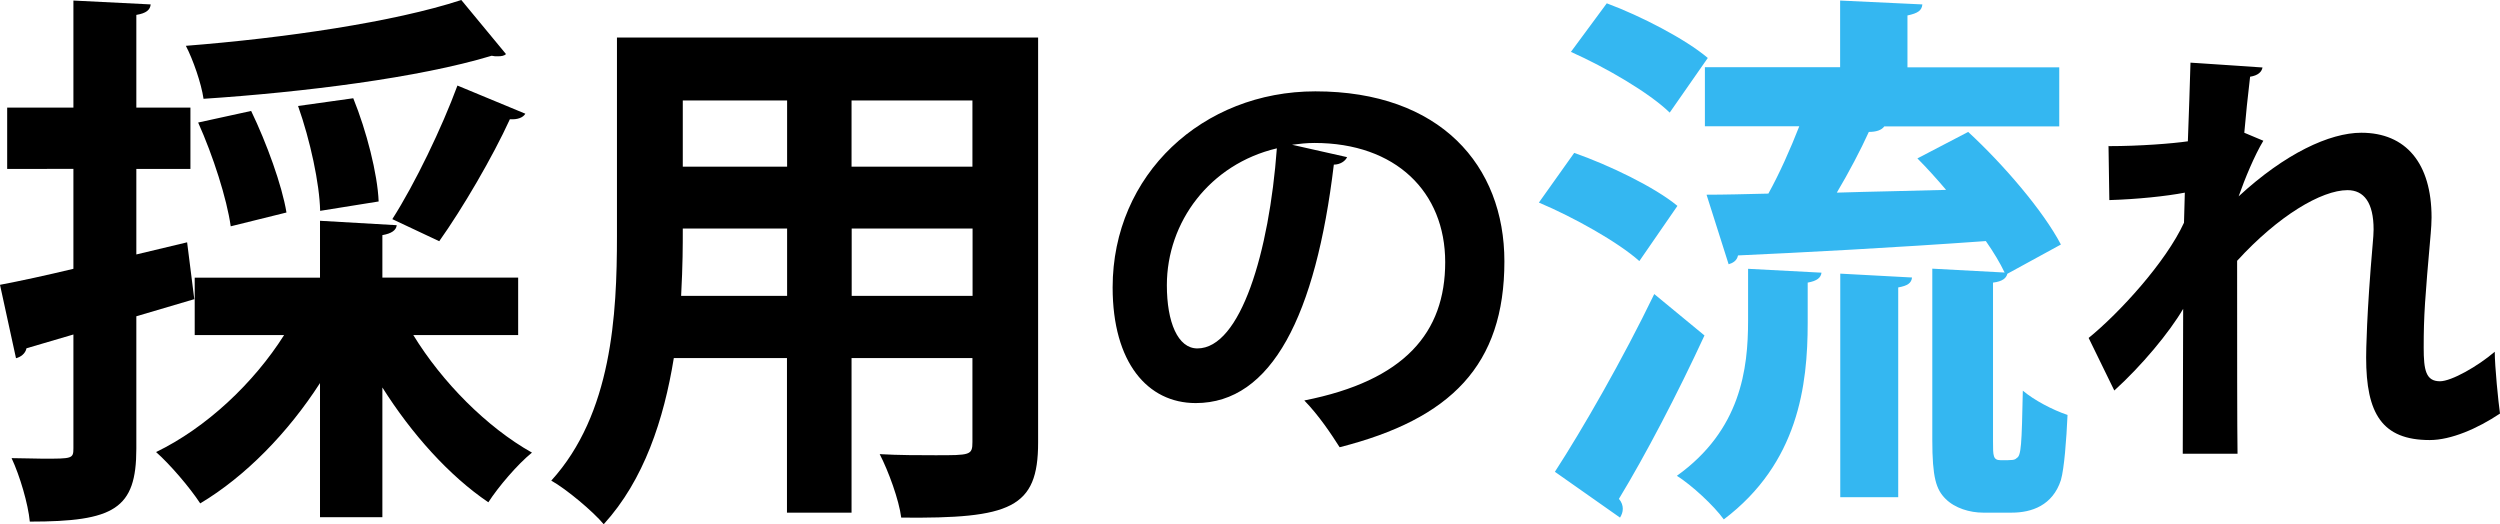
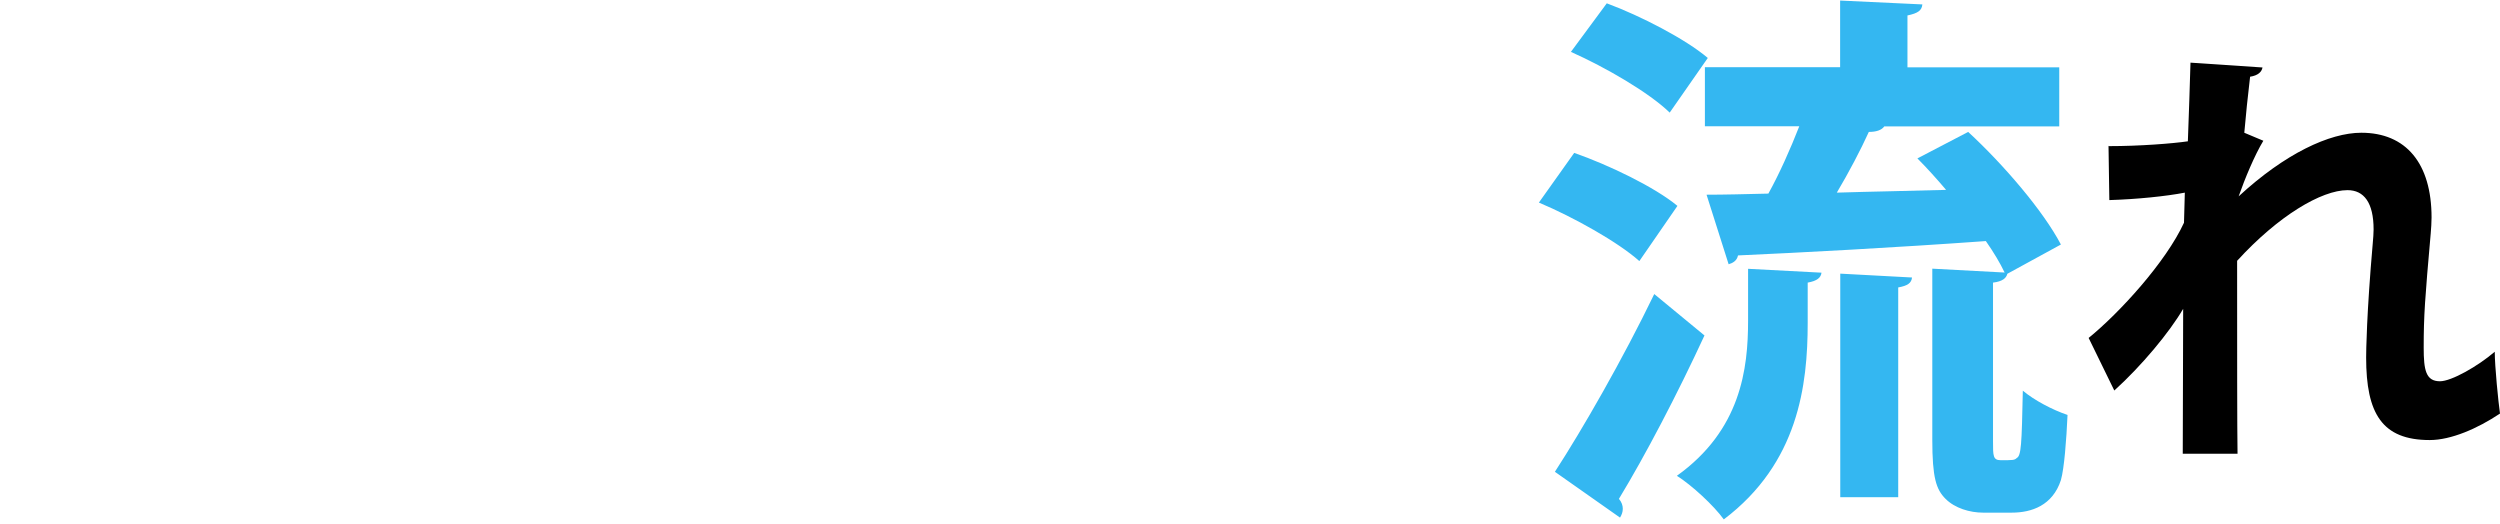
<svg xmlns="http://www.w3.org/2000/svg" id="_レイヤー_2" data-name="レイヤー 2" viewBox="0 0 181.17 37.99">
  <defs>
    <style>
      .cls-1 {
        fill: #34b7f1;
      }
    </style>
  </defs>
  <g id="_デザイン" data-name="デザイン">
    <g>
-       <path d="M14.08,21.68l-4.2,1.24v9.6c0,4.36-1.6,5.28-7.72,5.28-.12-1.28-.72-3.32-1.32-4.6.8,0,1.6.04,2.28.04,2.12,0,2.2,0,2.2-.76v-8.24l-3.4,1c-.08.4-.44.64-.76.72l-1.16-5.32c1.48-.28,3.32-.68,5.32-1.16v-7.24H.52v-4.44h4.8V.04l5.6.28c-.04.4-.32.64-1.04.76v6.72h3.92v4.44h-3.92v6.2l3.68-.88.52,4.12ZM37.55,24.28h-7.6c2.08,3.4,5.32,6.68,8.6,8.52-1.04.84-2.44,2.48-3.16,3.6-2.84-1.92-5.56-4.96-7.68-8.32v9.4h-4.52v-9.72c-2.32,3.6-5.4,6.76-8.68,8.72-.76-1.16-2.2-2.84-3.2-3.72,3.64-1.76,7.08-5,9.28-8.48h-6.48v-4.16h9.08v-4.12l5.56.32c-.04.36-.36.6-1.04.72v3.08h9.84v4.16ZM36.67,3.92c-.12.12-.32.16-.6.16-.16,0-.28,0-.44-.04-5.28,1.6-13.64,2.64-20.88,3.12-.16-1.12-.76-2.84-1.28-3.84,7.12-.56,15.08-1.72,19.96-3.32l3.24,3.92ZM18.2,8.04c1.12,2.32,2.24,5.4,2.56,7.36l-4.04,1c-.28-2-1.28-5.12-2.36-7.52l3.84-.84ZM25.6,7.12c.96,2.36,1.76,5.48,1.84,7.48l-4.24.68c-.04-1.96-.72-5.12-1.6-7.6l4-.56ZM38.07,8.24c-.16.28-.56.44-1.12.4-1.24,2.72-3.44,6.48-5.12,8.84l-3.4-1.6c1.64-2.56,3.6-6.64,4.72-9.68l4.92,2.04Z" />
-       <path d="M75.23,2.72v29.35c0,4.76-2,5.52-9.92,5.44-.16-1.28-.92-3.36-1.56-4.6,1.36.08,2.88.08,4.04.08,2.52,0,2.68,0,2.68-.96v-6.08h-8.76v11.2h-4.68v-11.2h-8.2c-.72,4.44-2.16,8.84-5.08,12.04-.76-.92-2.72-2.56-3.8-3.16,4.4-4.84,4.76-12.04,4.76-17.72V2.72h30.52ZM49.48,16.56c0,1.28,0,2.6-.12,4.88h7.68v-4.88h-7.56ZM57.04,7.28h-7.56v4.8h7.56v-4.8ZM70.47,12.08v-4.8h-8.76v4.8h8.76ZM61.72,21.44h8.76v-4.88h-8.76v4.88Z" />
-       <path d="M97.62,11.39c-.13.29-.51.54-.96.54-1.31,10.94-4.51,17.28-10.01,17.28-3.49,0-6.02-2.94-6.02-8.38,0-8.19,6.53-14.21,14.69-14.21,9.06,0,13.7,5.38,13.7,12.32,0,7.52-3.87,11.42-11.94,13.47-.61-.96-1.5-2.3-2.56-3.39,7.29-1.44,10.21-4.93,10.21-10.02s-3.58-8.64-9.47-8.64c-.58,0-1.09.06-1.63.13l4,.9ZM92.53,10.75c-4.86,1.15-7.97,5.34-7.97,9.92,0,2.69.8,4.58,2.21,4.58,3.14,0,5.21-7.01,5.76-14.49Z" />
      <path class="cls-1" d="M114.08,11.08c2.52.88,5.84,2.48,7.48,3.84l-2.76,4c-1.52-1.36-4.72-3.16-7.28-4.24l2.56-3.6ZM112.68,34.19c2-3.08,4.92-8.16,7.2-12.88l3.64,3c-1.96,4.24-4.28,8.68-6.2,11.84.2.24.28.48.28.72s-.08.44-.2.64l-4.72-3.32ZM116.44.24c2.48.92,5.72,2.6,7.32,3.96l-2.76,3.96c-1.48-1.44-4.64-3.28-7.16-4.4l2.6-3.52ZM131,23.4c0,4.52-.68,10.16-6.08,14.24-.72-1-2.32-2.48-3.4-3.16,4.64-3.32,5.16-7.76,5.16-11.24v-3.76l5.32.28c-.04.36-.32.6-1,.72v2.92ZM144.43,32.03c0,1,0,1.32.56,1.32.88,0,1,0,1.16-.16.32-.16.36-.96.44-4.88.8.68,2.16,1.4,3.24,1.76-.08,1.8-.24,3.88-.48,4.72-.6,1.84-2.12,2.36-3.56,2.36h-2.08c-.96,0-2.04-.32-2.72-1-.68-.68-.96-1.52-.96-4.28v-12.4l5.24.28c-.32-.68-.8-1.48-1.36-2.28-6.68.48-13.48.84-17.96,1.04-.08.4-.4.56-.68.64l-1.6-5.04c1.28,0,2.8-.04,4.48-.08.8-1.44,1.6-3.24,2.24-4.88h-6.84v-4.28h9.8V.04l5.96.28c-.04.44-.32.64-1.08.8v3.76h11v4.28h-12.68c-.2.28-.6.4-1.12.4-.6,1.32-1.44,2.92-2.32,4.4,2.52-.08,5.2-.12,7.92-.2-.68-.8-1.4-1.6-2.08-2.28l3.68-1.92c2.56,2.36,5.44,5.72,6.72,8.16l-3.88,2.12c-.08.32-.36.56-1.04.64v11.56ZM133.36,36.03v-16.2l5.2.28c-.04.4-.32.6-1,.72v15.2h-4.2Z" />
      <path d="M152.82,10.59c2.27,0,4.64-.19,5.73-.35.03-.51.19-5.57.19-5.7l5.22.35c-.06.32-.32.58-.9.67-.16,1.34-.32,2.88-.42,4.06l1.38.58c-.64,1.06-1.34,2.75-1.79,4.03,3.36-3.1,6.59-4.61,8.89-4.61,3.23,0,5.09,2.21,5.09,6.14,0,.38-.03.77-.06,1.15-.42,4.77-.51,5.95-.51,8.29,0,1.63.16,2.43,1.18,2.43.83,0,2.75-1.09,3.97-2.14,0,1.06.26,3.65.38,4.48-1.63,1.09-3.55,1.92-5.09,1.92-3.46,0-4.61-1.92-4.61-5.98,0-.42.03-3.14.48-8.29.03-.35.06-.7.06-.99,0-1.95-.7-2.85-1.89-2.85-1.89,0-5.02,1.86-8,5.12,0,6.24,0,12.32.03,13.98h-3.97l.03-10.5c-.99,1.7-3.01,4.13-4.99,5.92l-1.86-3.81c2.24-1.82,5.6-5.5,6.91-8.35.03-.7.03-1.41.06-2.18-1.34.26-3.46.48-5.47.54l-.06-3.94Z" />
    </g>
  </g>
</svg>